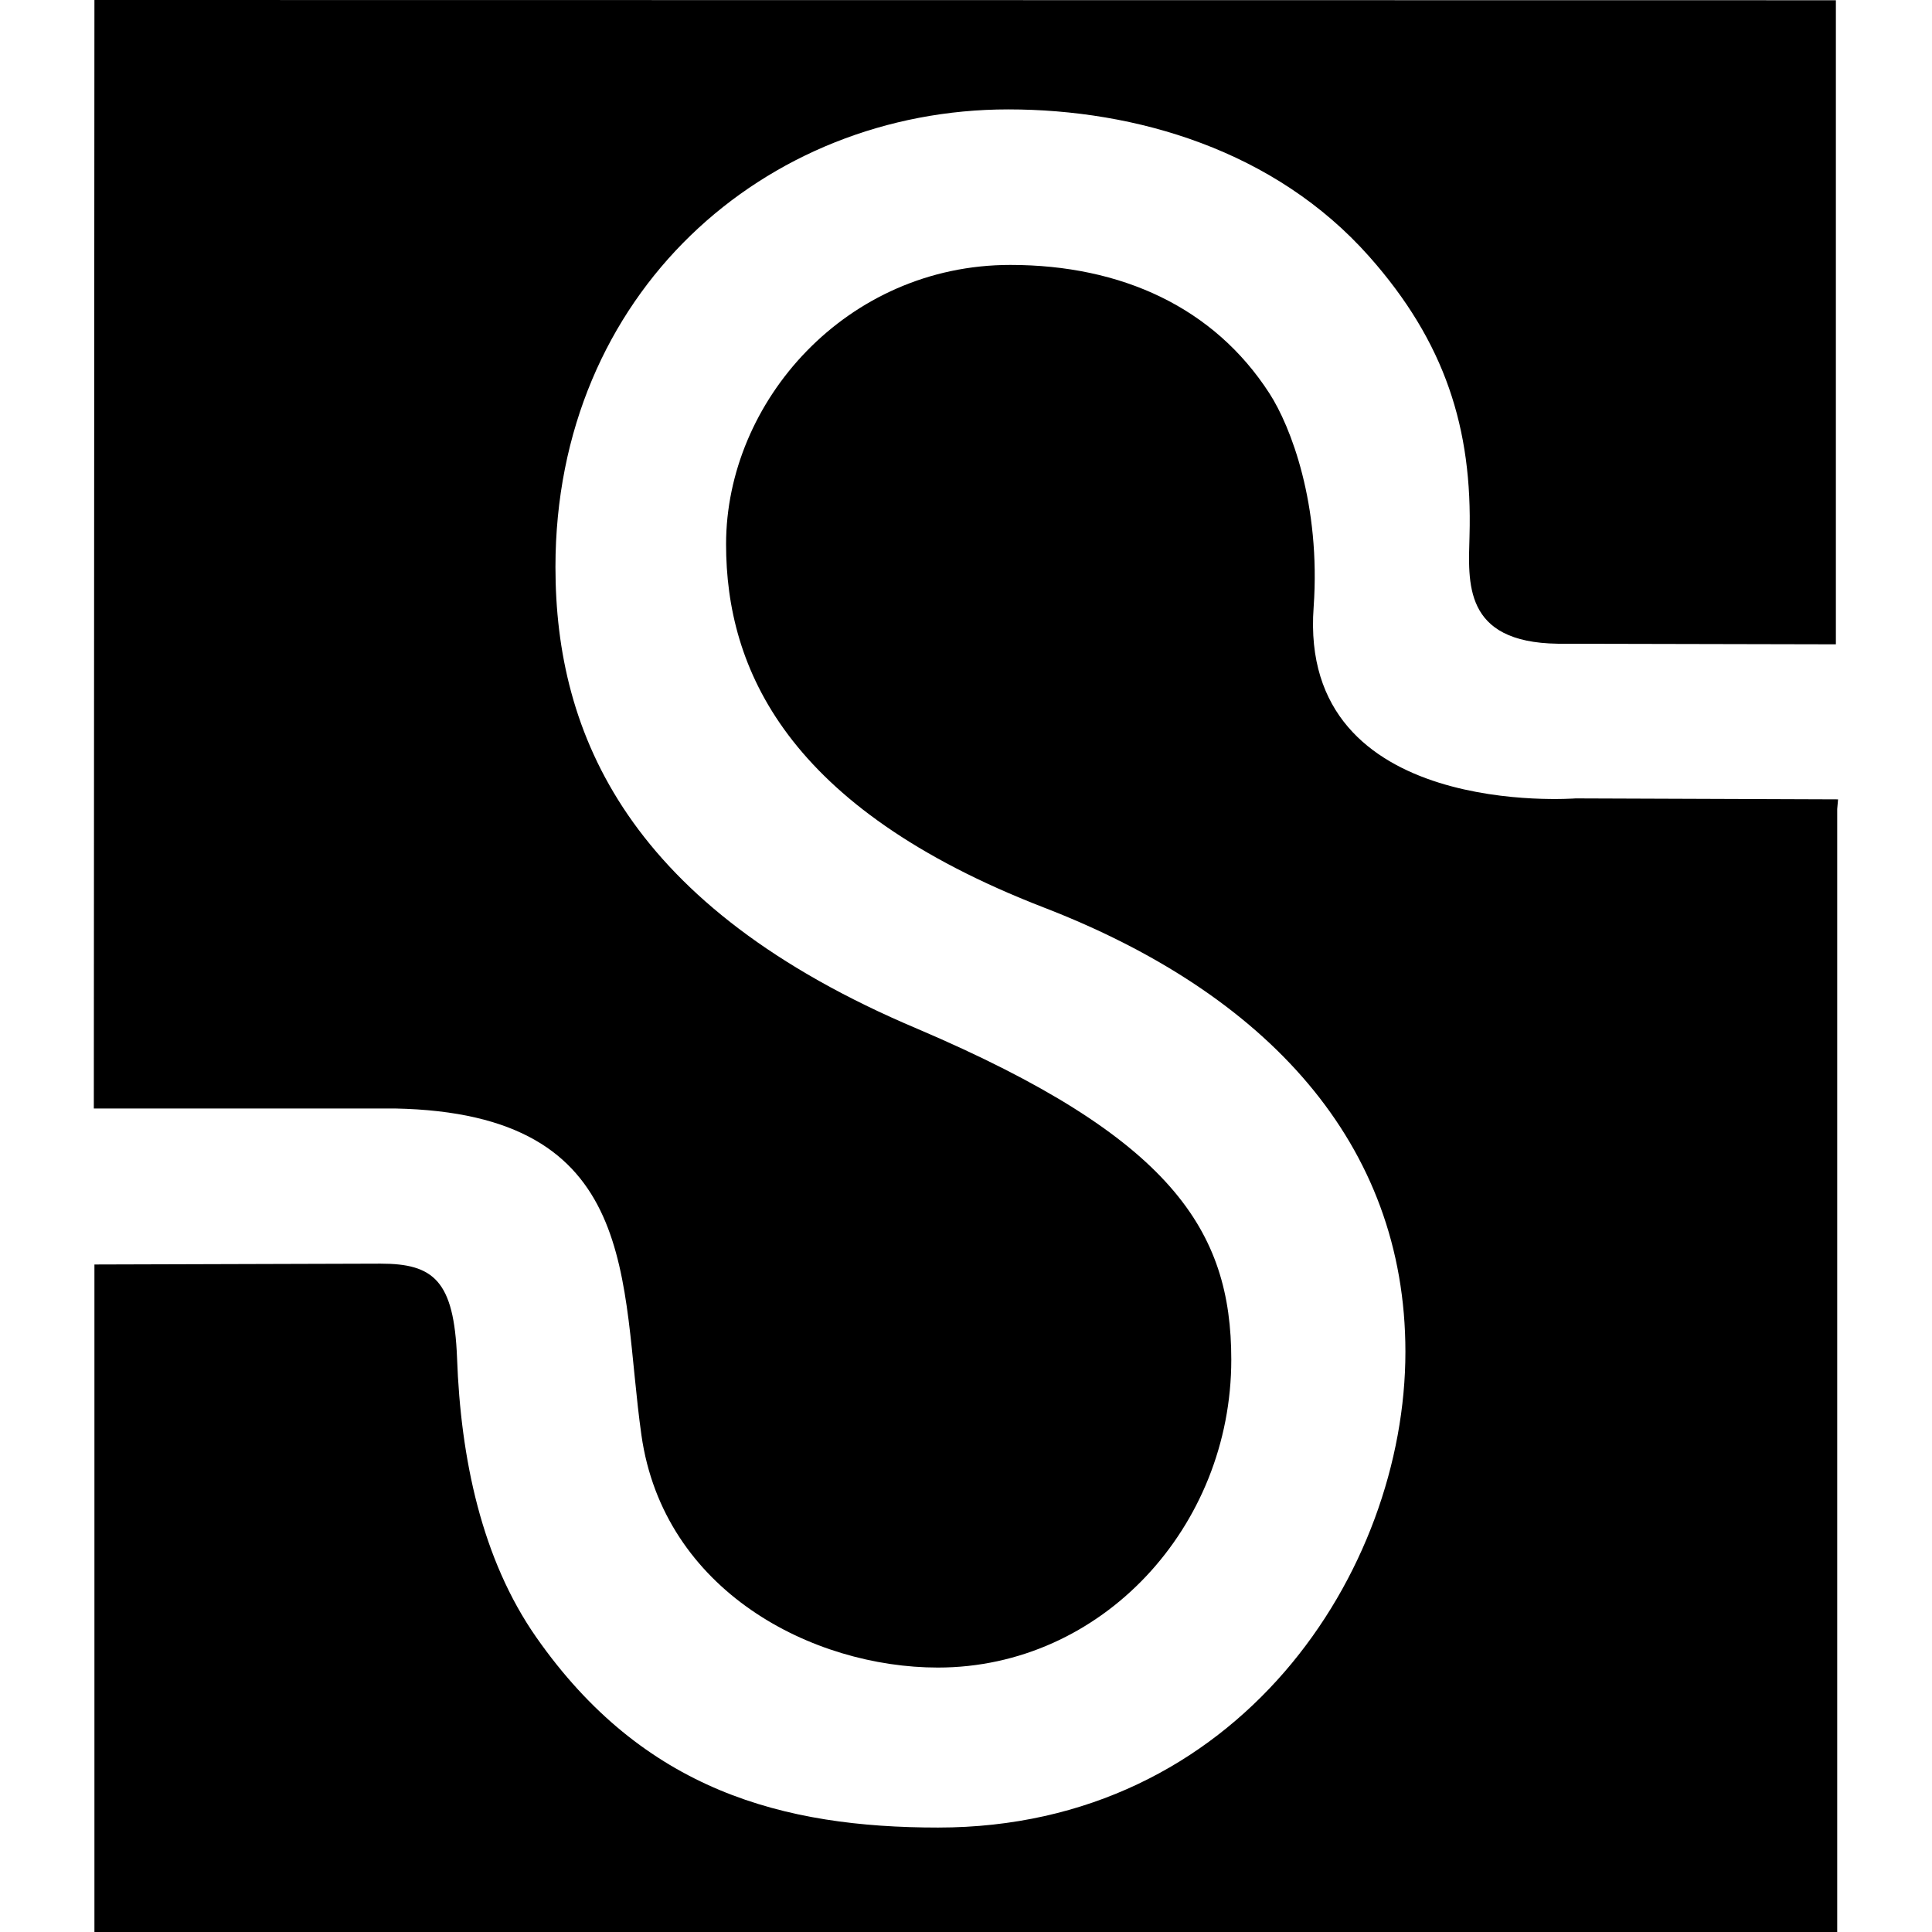
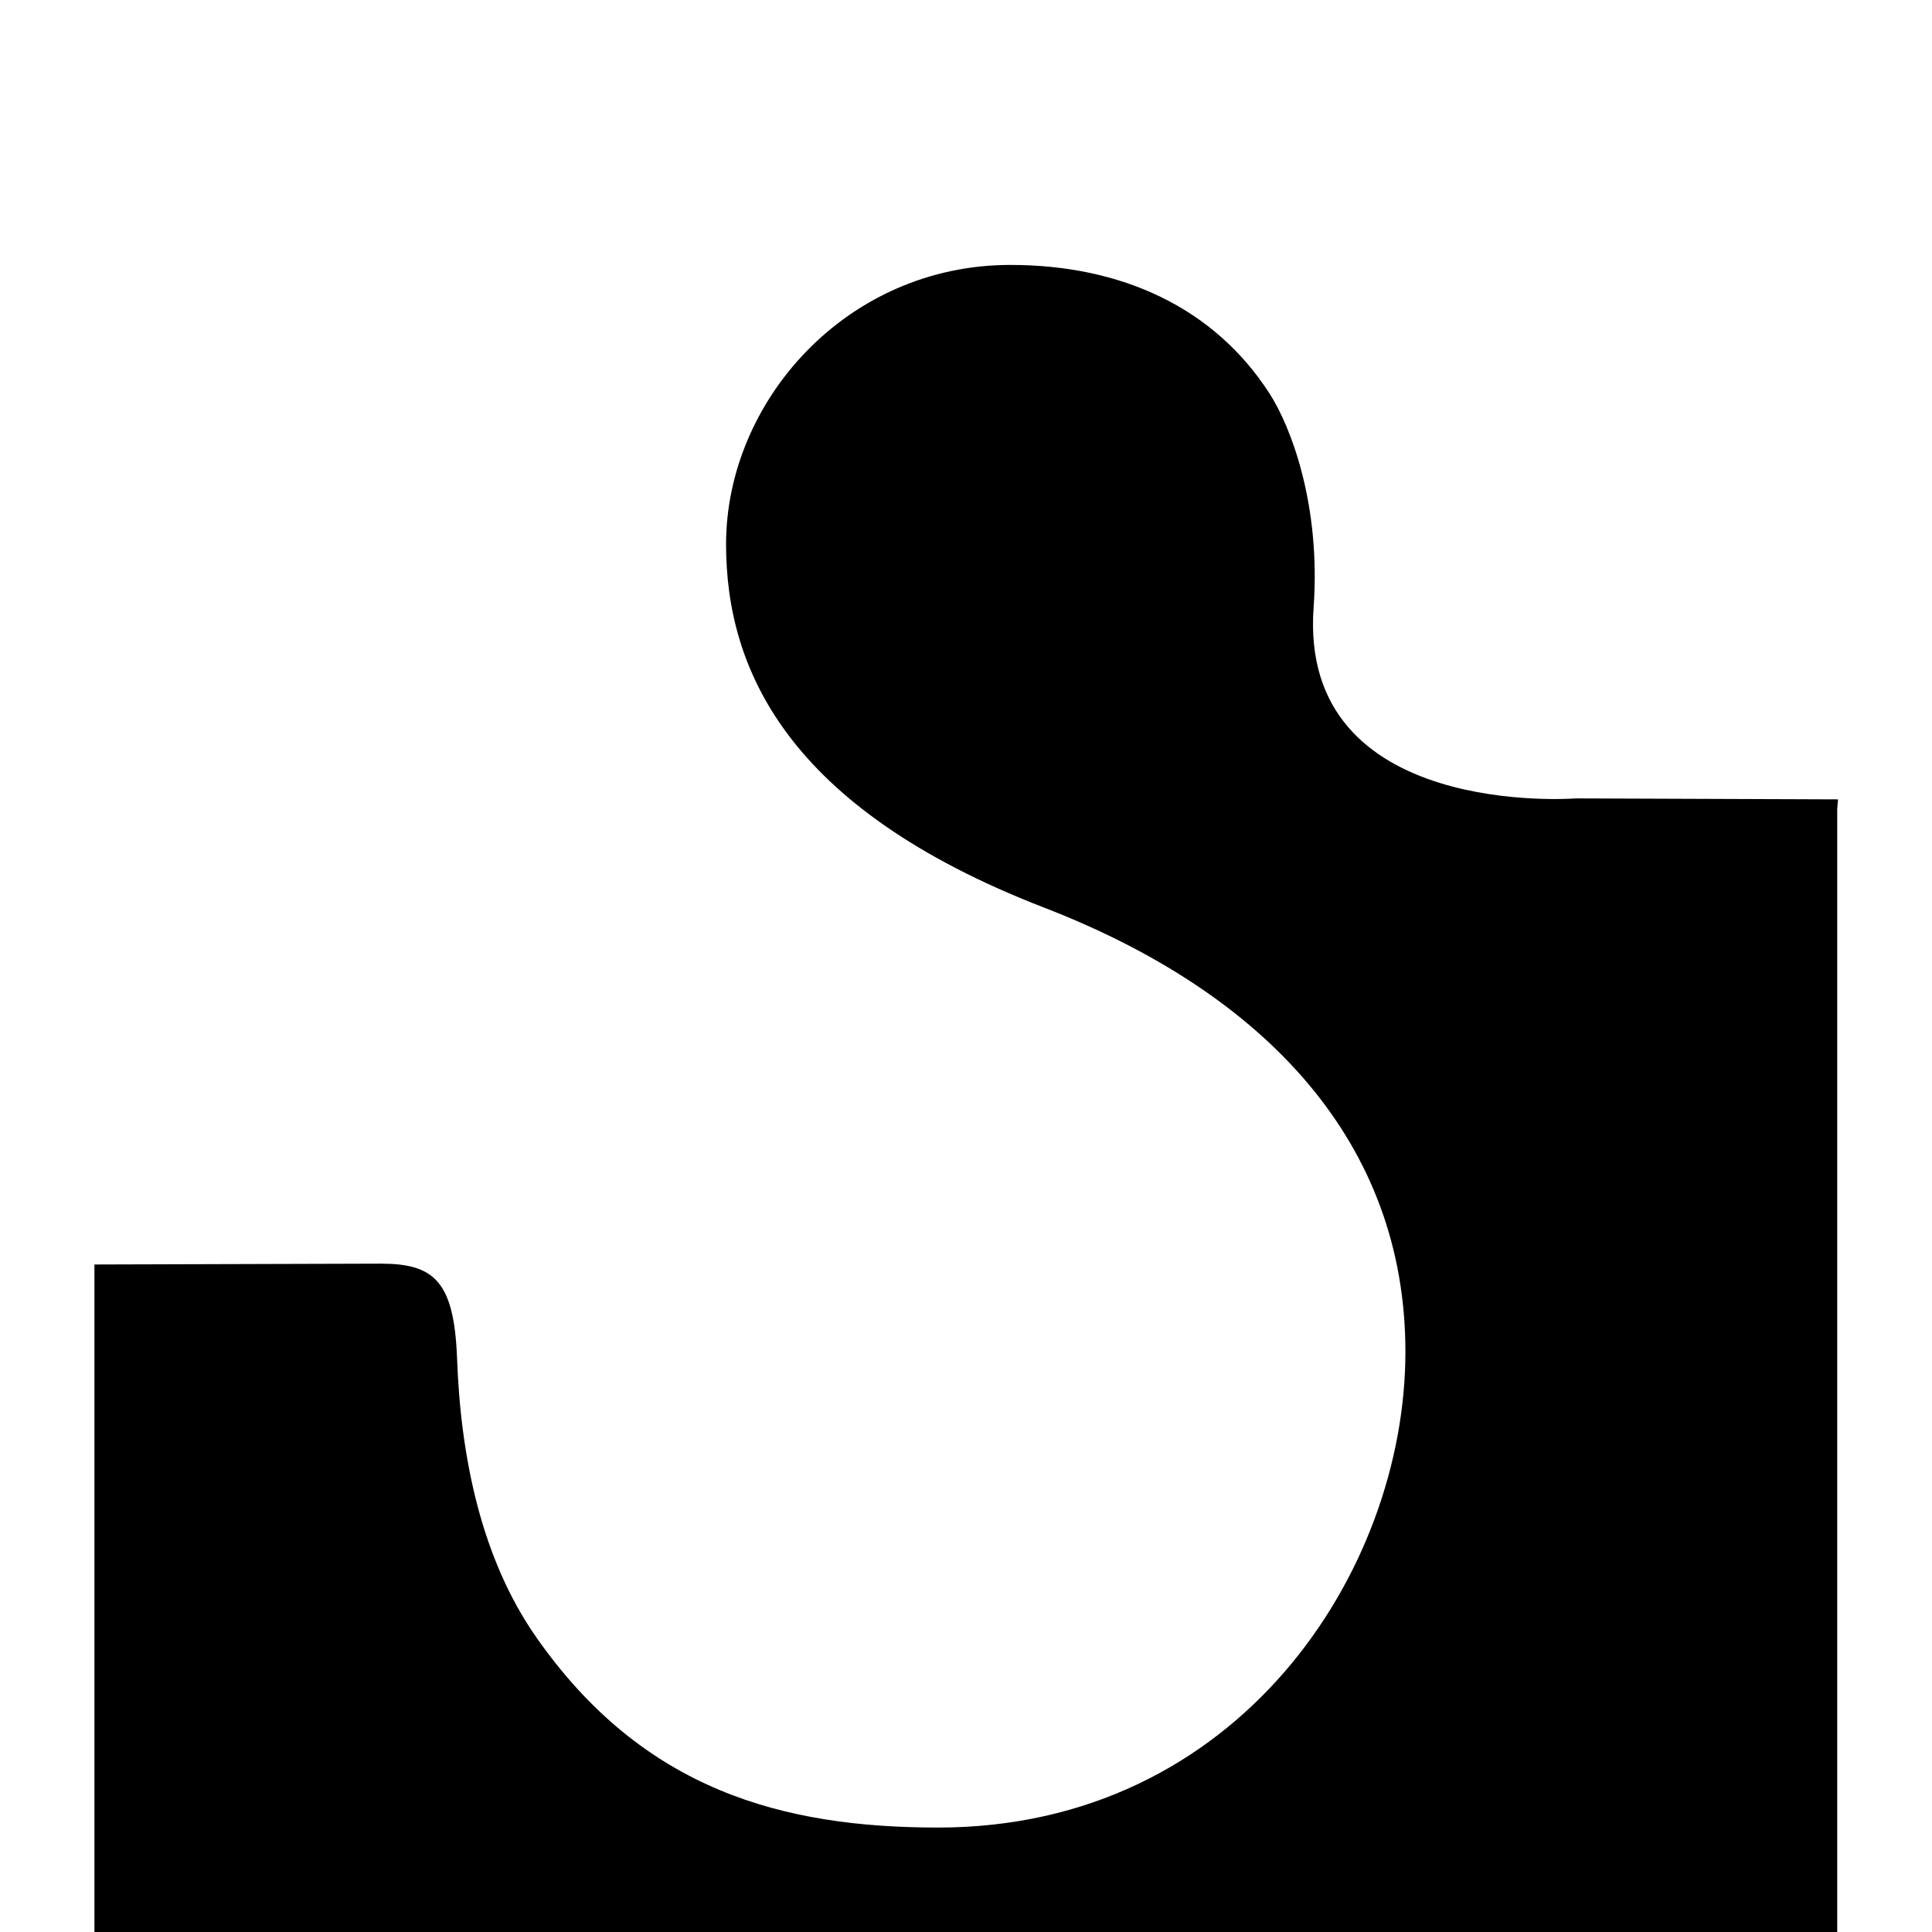
<svg xmlns="http://www.w3.org/2000/svg" viewBox="0 0 16 16" fill-rule="evenodd" clip-rule="evenodd" stroke-linejoin="round" stroke-miterlimit="1.414">
  <g fill-rule="nonzero">
-     <path d="M15.204.002L.782 0 .777 9.18H3.27c2.053.04 1.862 1.434 2.042 2.705.183 1.292 1.418 1.925 2.455 1.925 1.357 0 2.43-1.164 2.43-2.55 0-1.07-.49-1.84-2.6-2.74C5.204 7.51 4.6 6.084 4.6 4.696c0-2.27 1.735-3.79 3.75-3.79 1.057 0 2.208.338 2.988 1.217.63.71.857 1.427.832 2.312-.01.388-.056.885.73.896l2.304.005V.002z" />
    <path d="M15.223 6.62l-2.174-.008s-2.3.18-2.17-1.584c.06-.85-.19-1.498-.366-1.77-.458-.71-1.223-1.064-2.146-1.064-1.357 0-2.354 1.13-2.354 2.313 0 1.03.5 2.183 2.63 3.008 1.847.713 2.996 1.954 2.996 3.68 0 1.818-1.382 3.94-3.87 3.94-1.28 0-2.44-.305-3.328-1.576-.452-.647-.626-1.48-.656-2.314-.025-.64-.194-.78-.633-.78l-2.37.007V16h14.433V6.7l.007-.08z" />
  </g>
</svg>